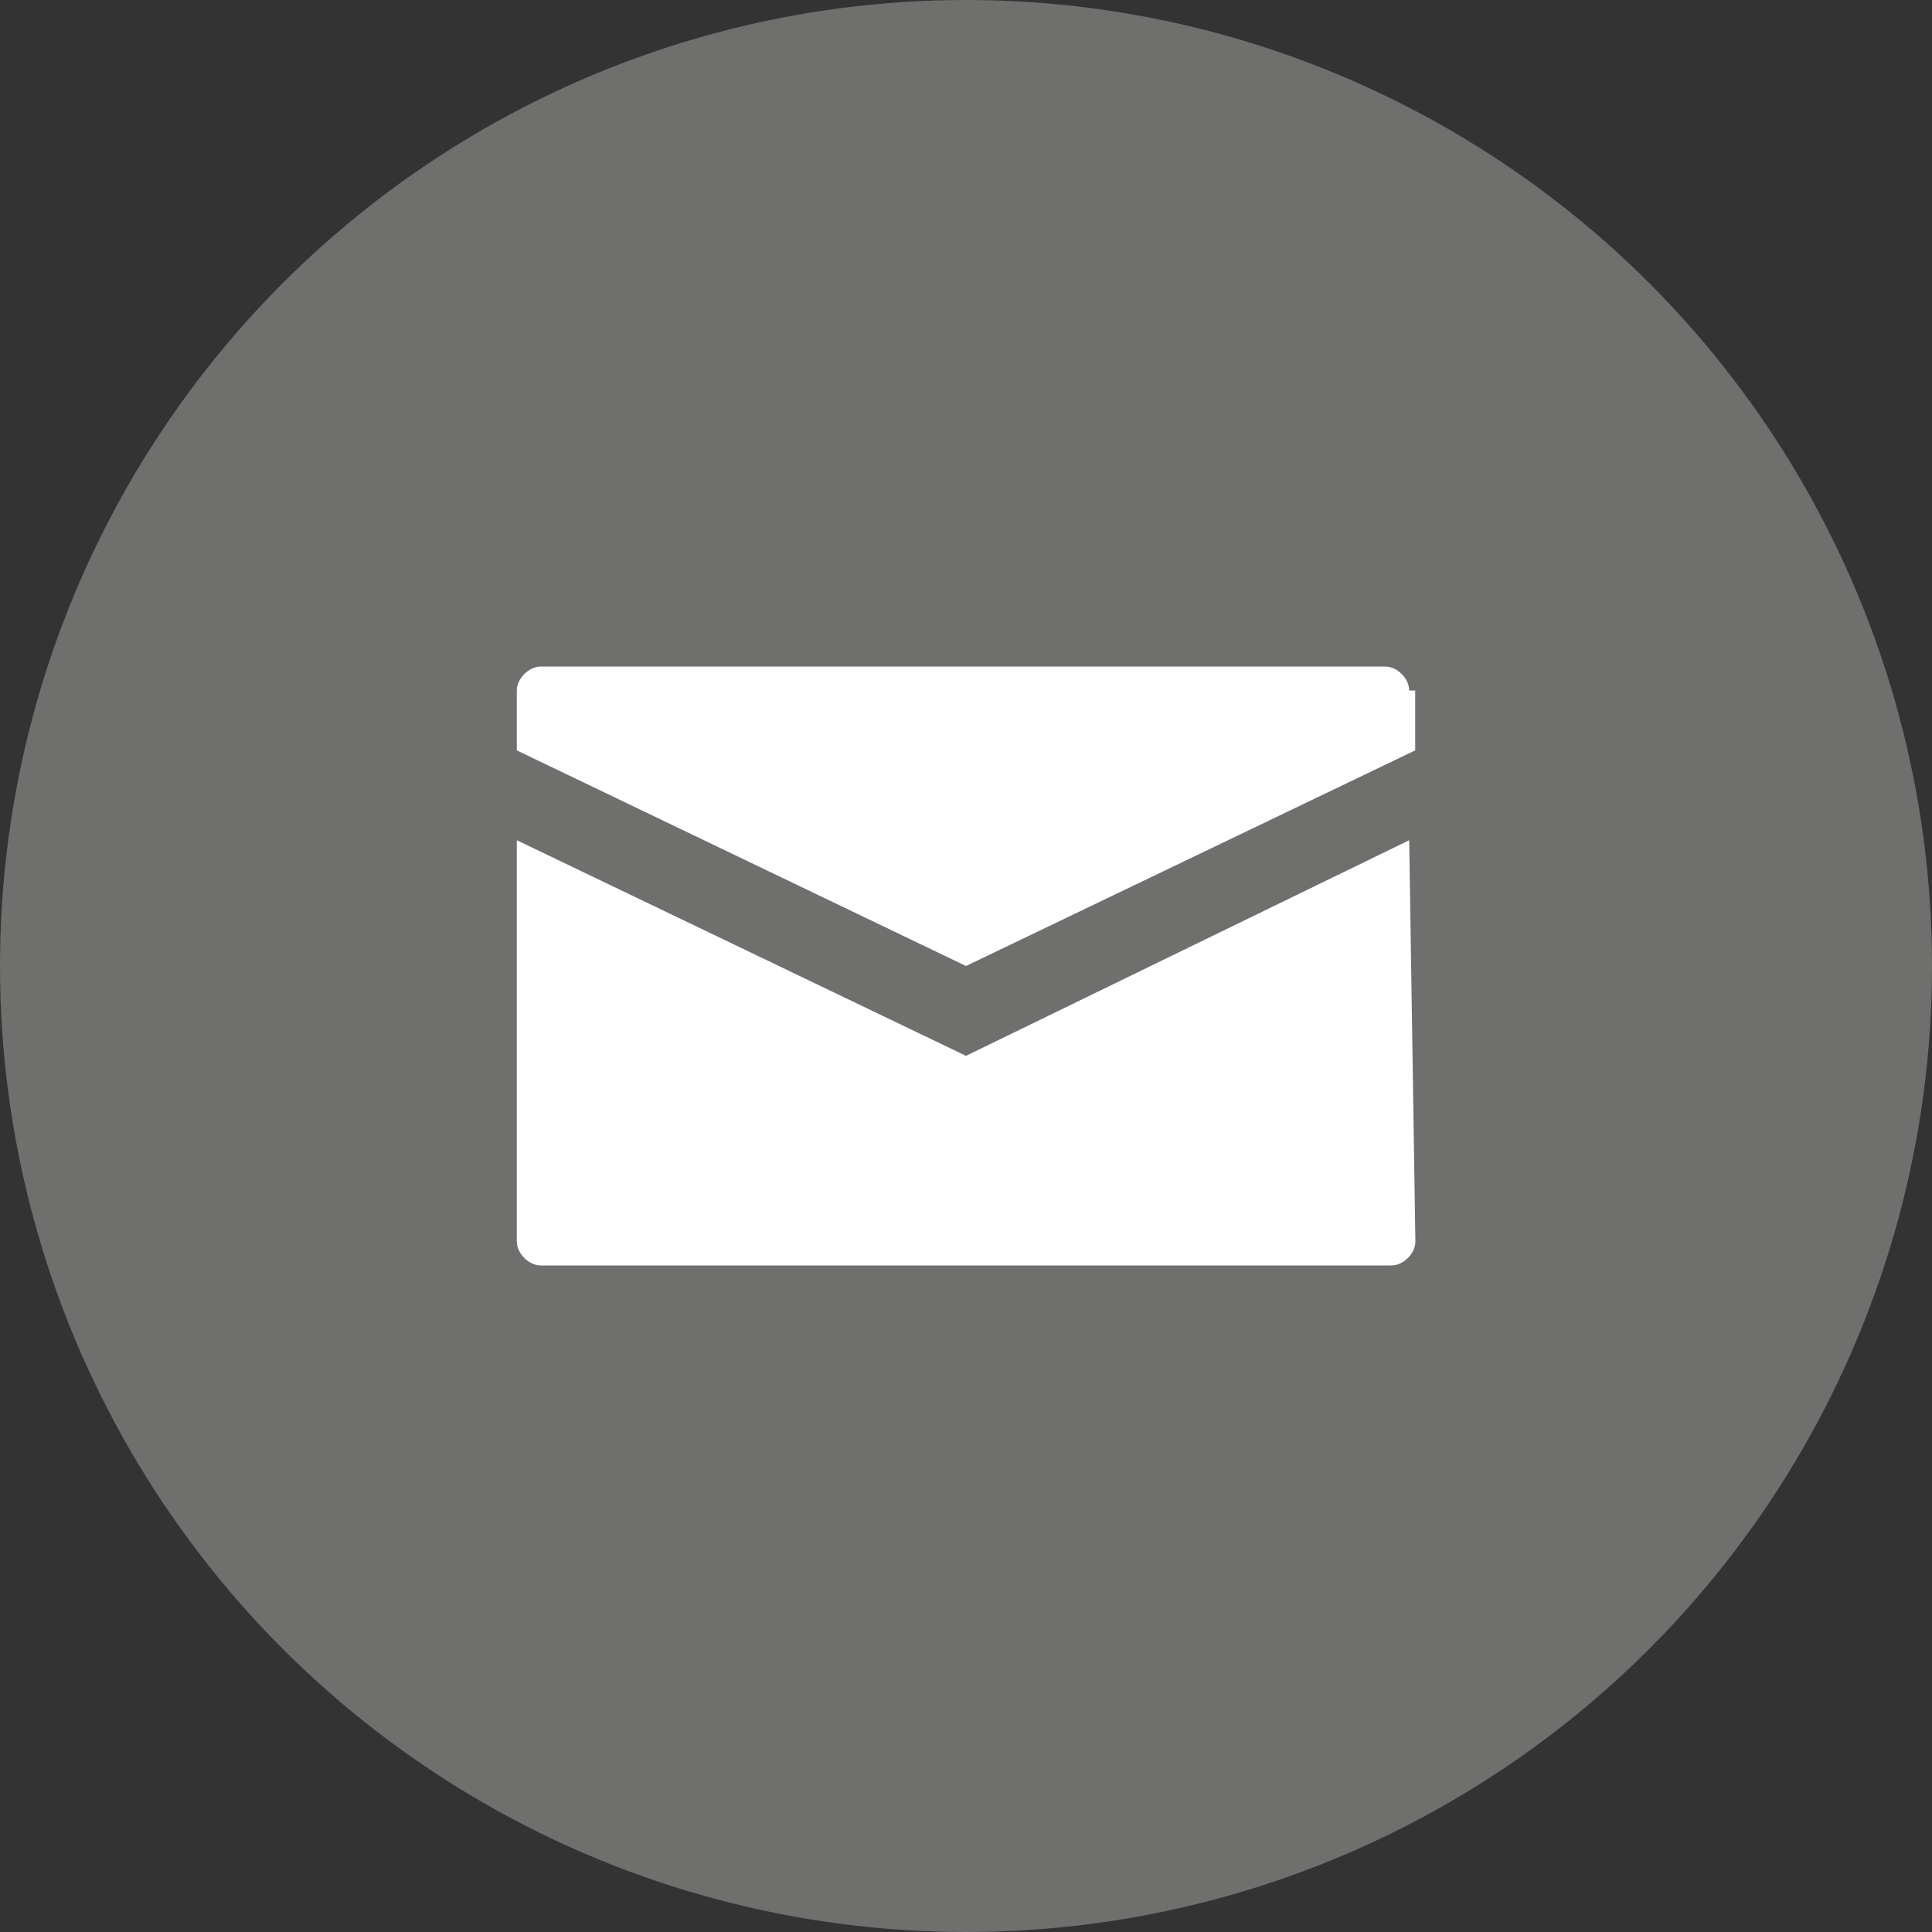
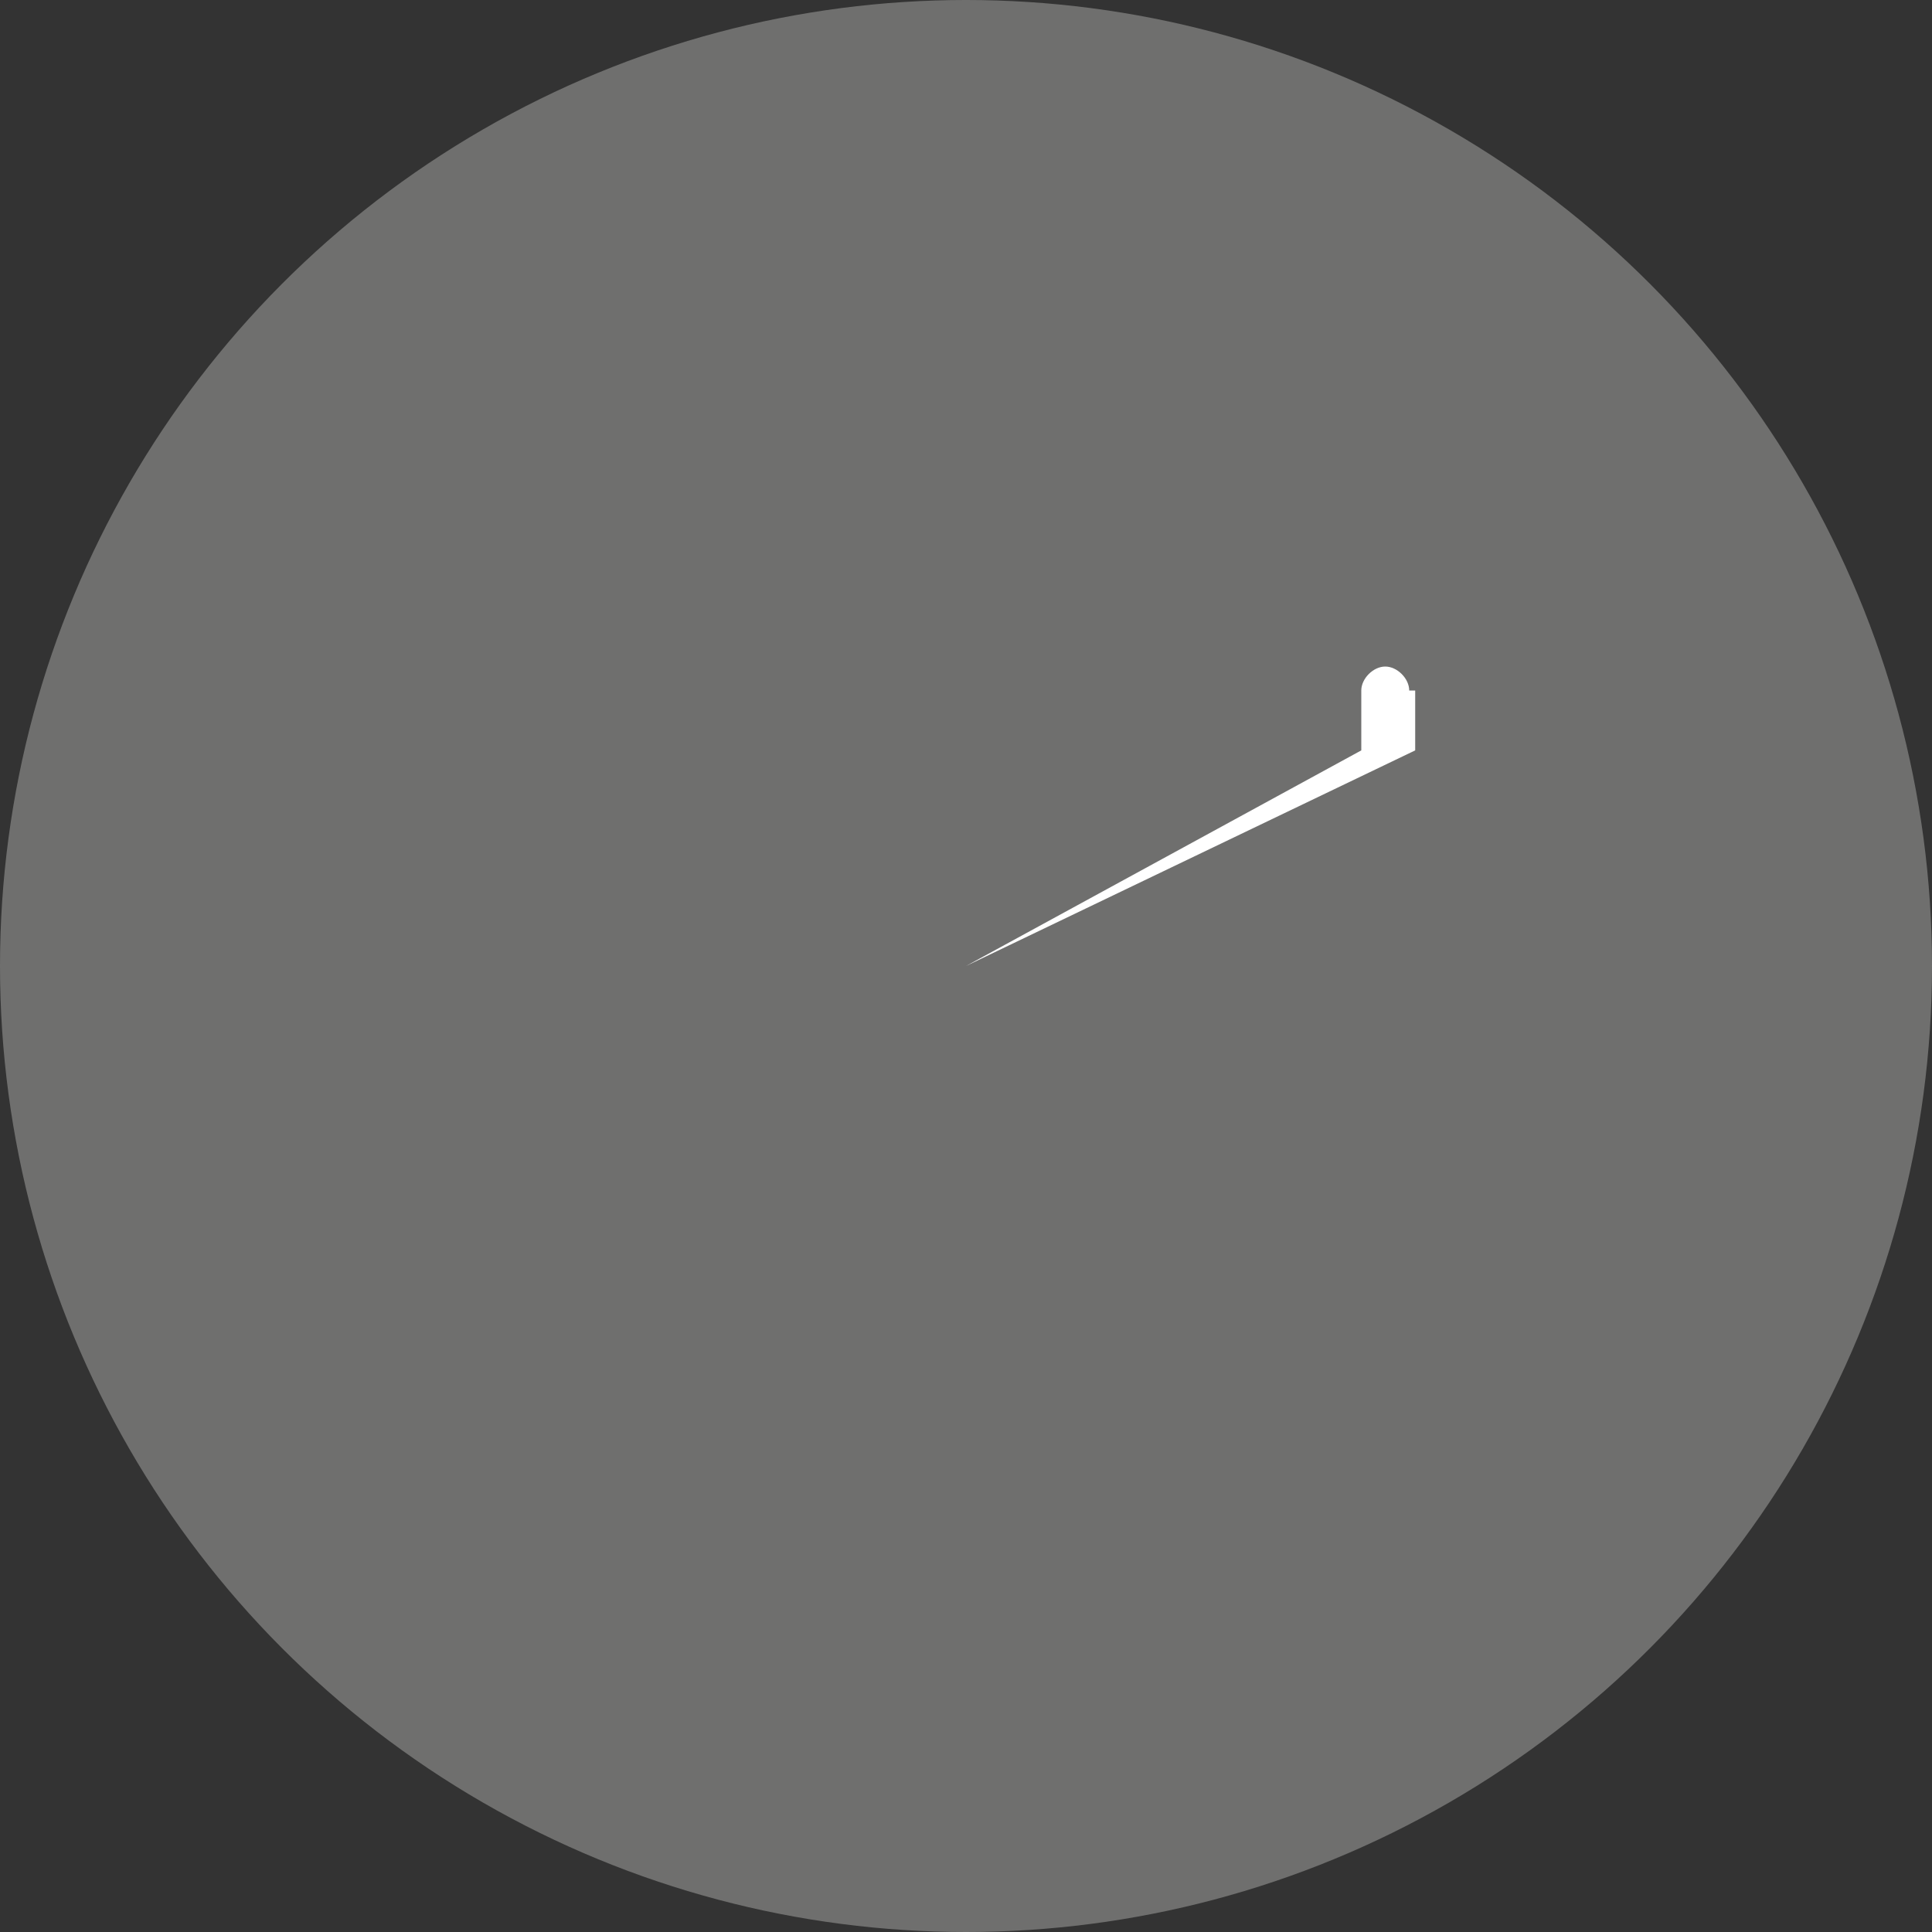
<svg xmlns="http://www.w3.org/2000/svg" version="1.1" id="Ebene_1" x="0px" y="0px" viewBox="0 0 100 100" style="enable-background:new 0 0 100 100;" xml:space="preserve">
  <rect x="0" y="0" width="100" height="100" fill="#333333" stroke="none" />
  <style type="text/css">
	.st0{fill:#6F6F6E;}
	.st1{fill:#FFFFFF;}
</style>
  <g>
    <circle class="st0" cx="50" cy="50" r="50" />
    <g>
-       <path class="st1" d="M72.94,35.74c0-0.62-0.62-1.24-1.24-1.24H27.99c-0.62,0-1.24,0.62-1.24,1.24v3.1L50,50l23.25-11.16v-3.1    H72.94z" />
-       <path class="st1" d="M72.94,43.49L50,54.65L26.75,43.49v20.77c0,0.62,0.62,1.24,1.24,1.24h44.03c0.62,0,1.24-0.62,1.24-1.24    L72.94,43.49L72.94,43.49z" />
+       <path class="st1" d="M72.94,35.74c0-0.62-0.62-1.24-1.24-1.24c-0.62,0-1.24,0.62-1.24,1.24v3.1L50,50l23.25-11.16v-3.1    H72.94z" />
    </g>
  </g>
</svg>